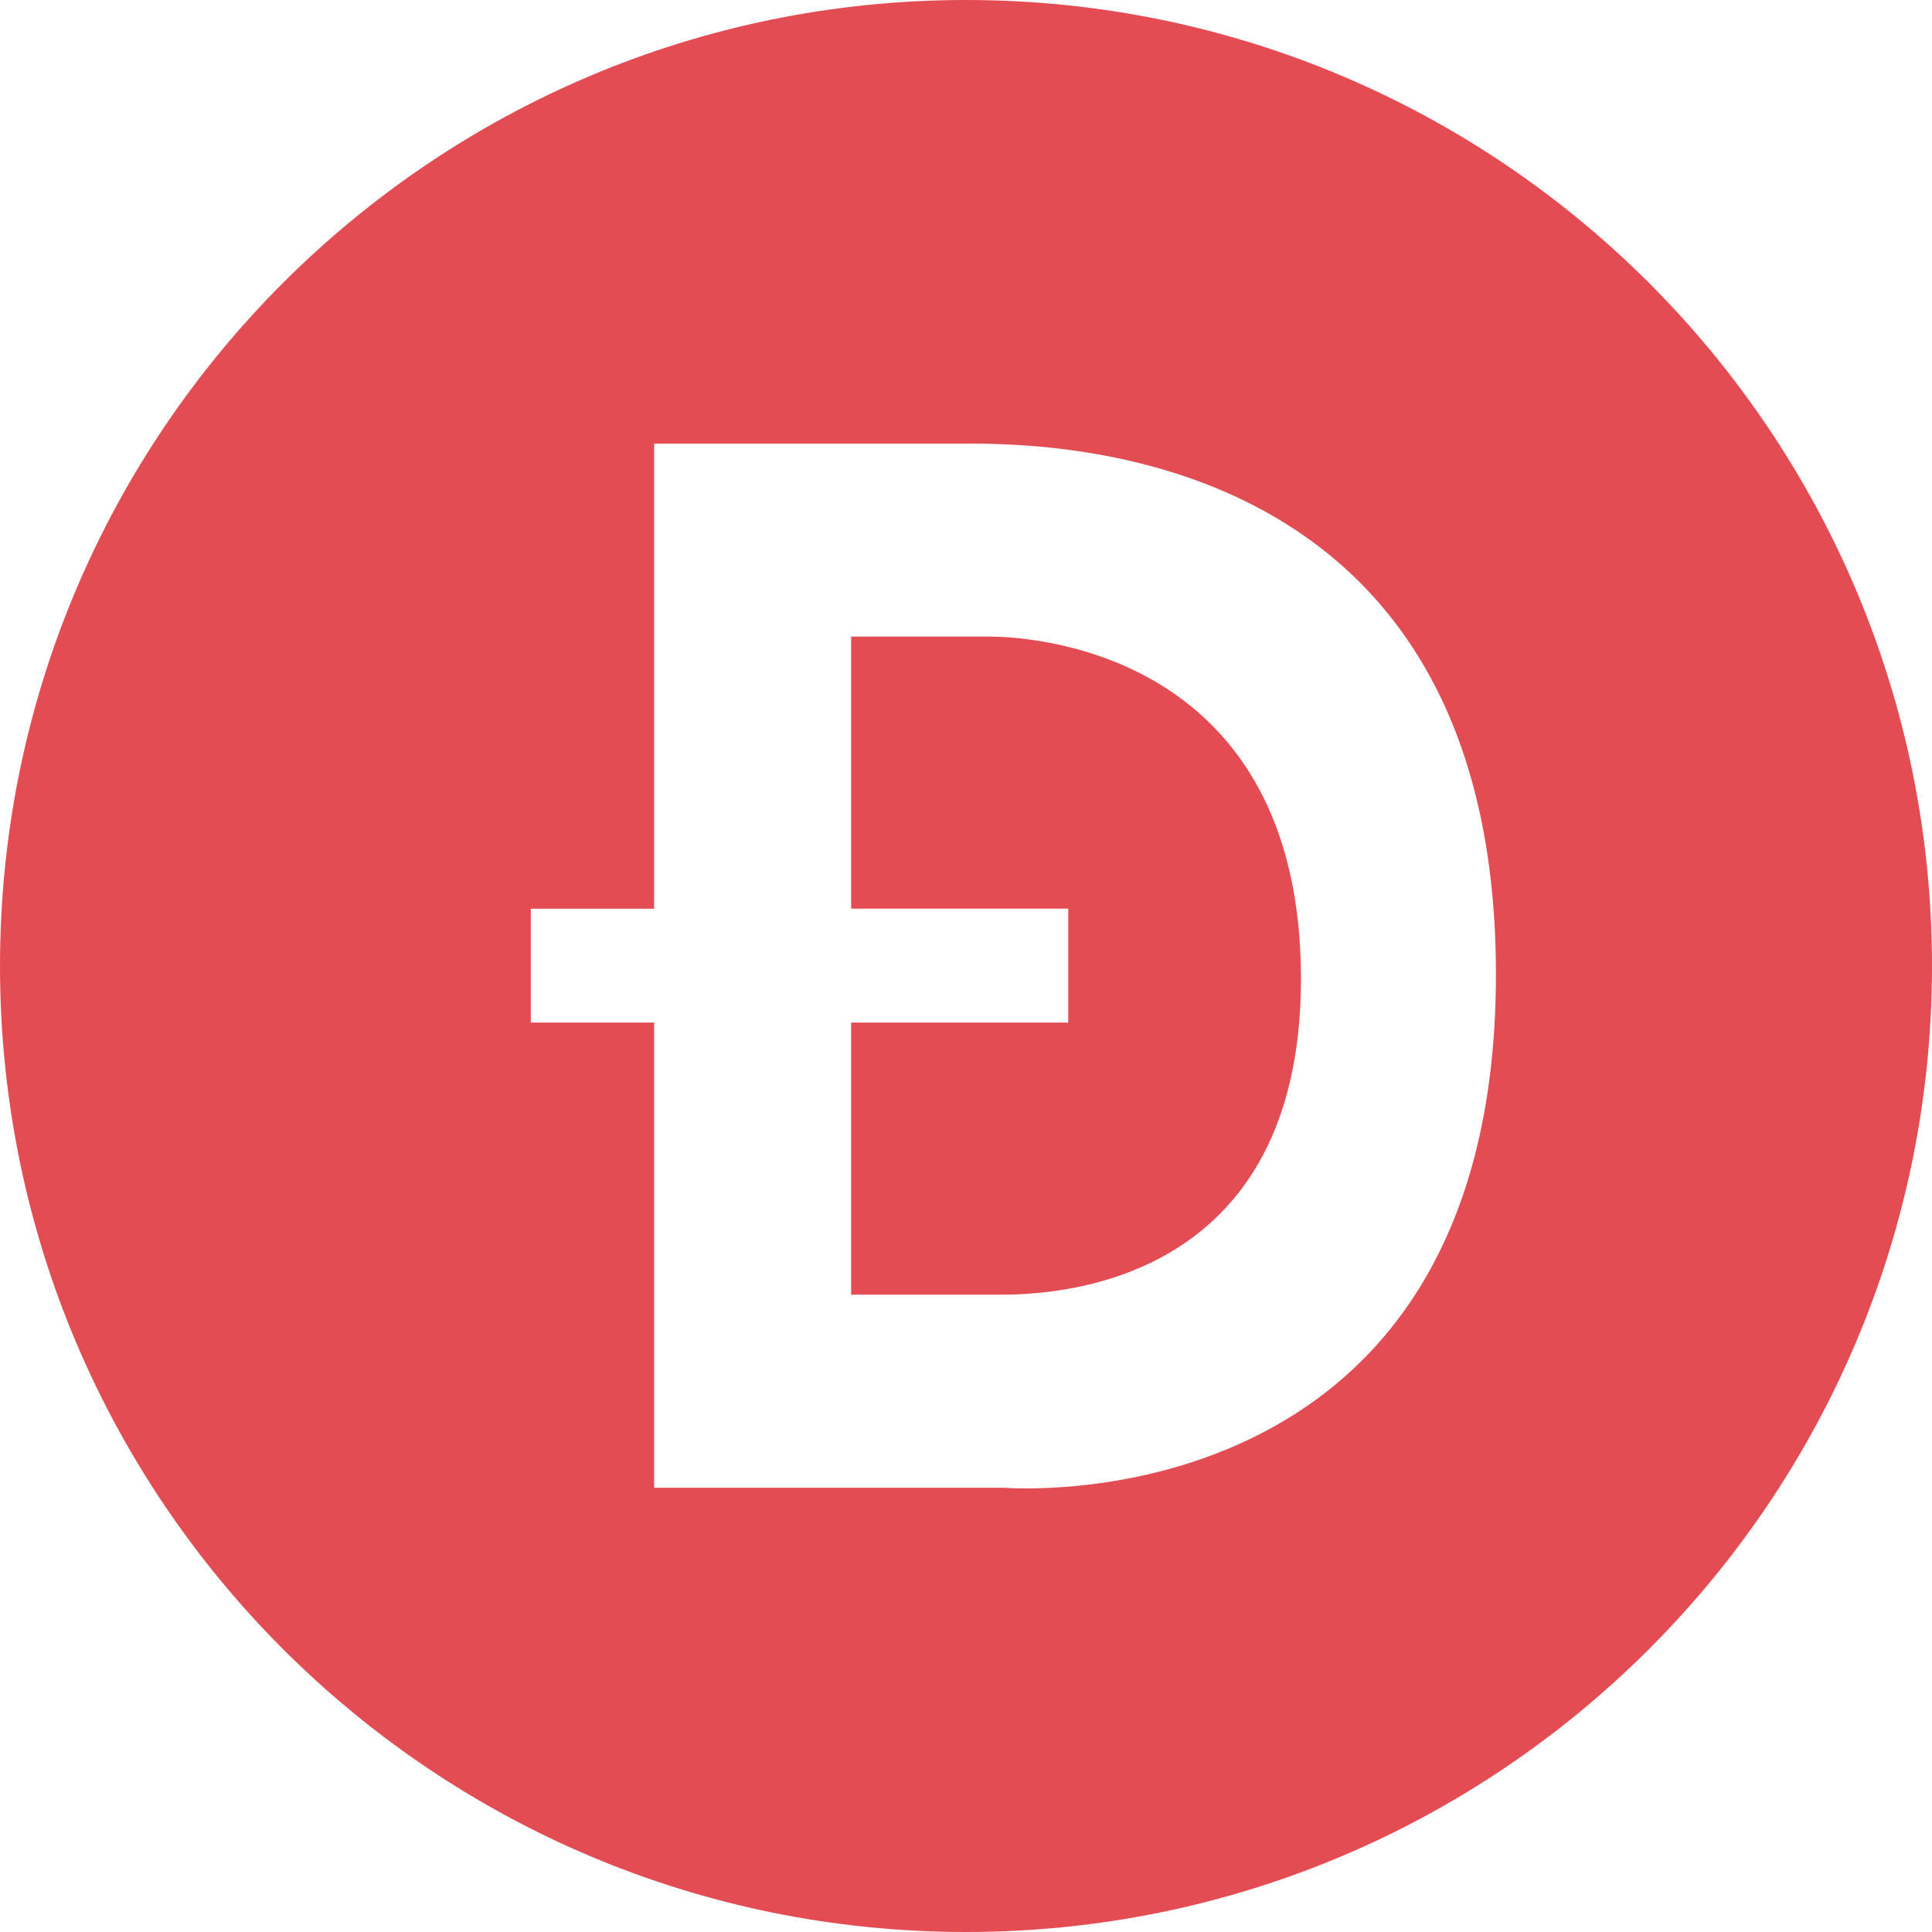
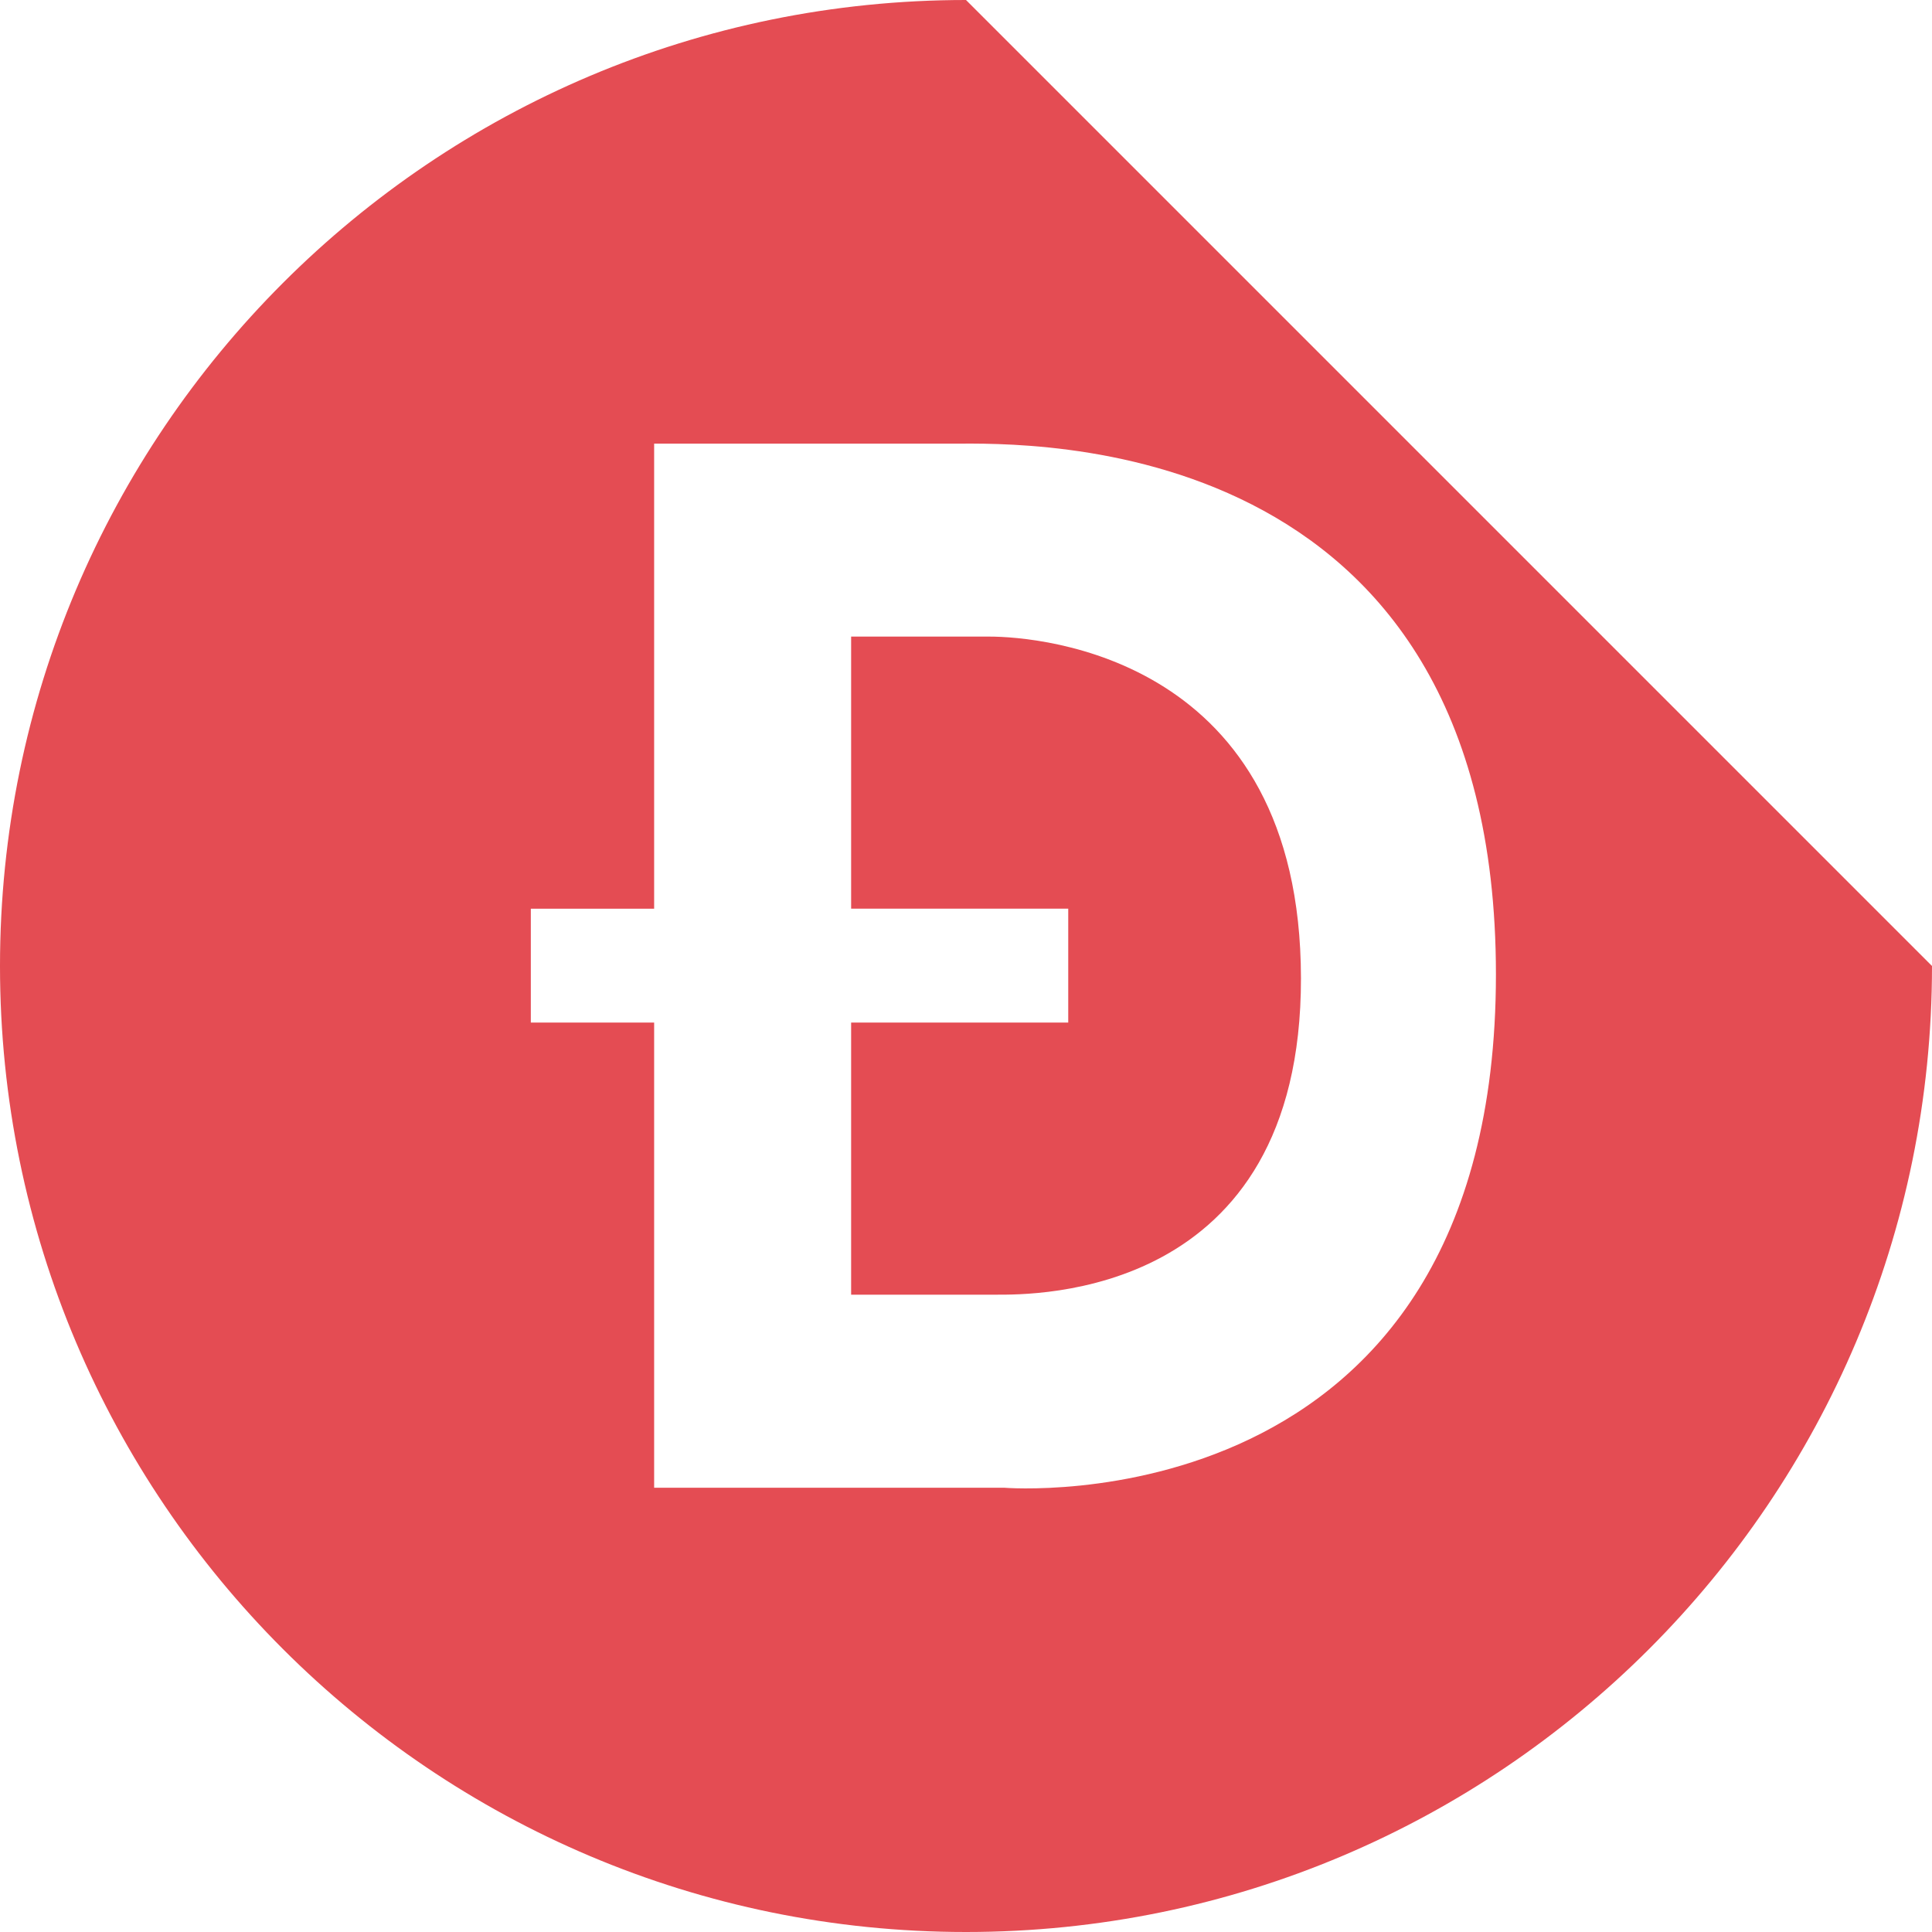
<svg xmlns="http://www.w3.org/2000/svg" role="img" width="32px" height="32px" viewBox="0 0 24 24">
  <title>Dogecoin</title>
-   <path fill="#e44c53" d="M12.288 7.908h-1.715v3.38h2.697v1.415h-2.697v3.38h1.799c.462 0 3.794.052 3.789-3.933-.005-3.984-3.232-4.242-3.873-4.242zM12 0C5.373 0 0 5.373 0 12s5.373 12 12 12 12-5.373 12-12S18.627 0 12 0zm.472 18.481H8.126v-5.778H6.594v-1.415h1.532V5.511h3.73c.882 0 6.727-.183 6.727 6.594-.001 6.888-6.111 6.376-6.111 6.376z" />
+   <path fill="#e44c53" d="M12.288 7.908h-1.715v3.38h2.697v1.415h-2.697v3.38h1.799c.462 0 3.794.052 3.789-3.933-.005-3.984-3.232-4.242-3.873-4.242zM12 0C5.373 0 0 5.373 0 12s5.373 12 12 12 12-5.373 12-12zm.472 18.481H8.126v-5.778H6.594v-1.415h1.532V5.511h3.73c.882 0 6.727-.183 6.727 6.594-.001 6.888-6.111 6.376-6.111 6.376z" />
</svg>